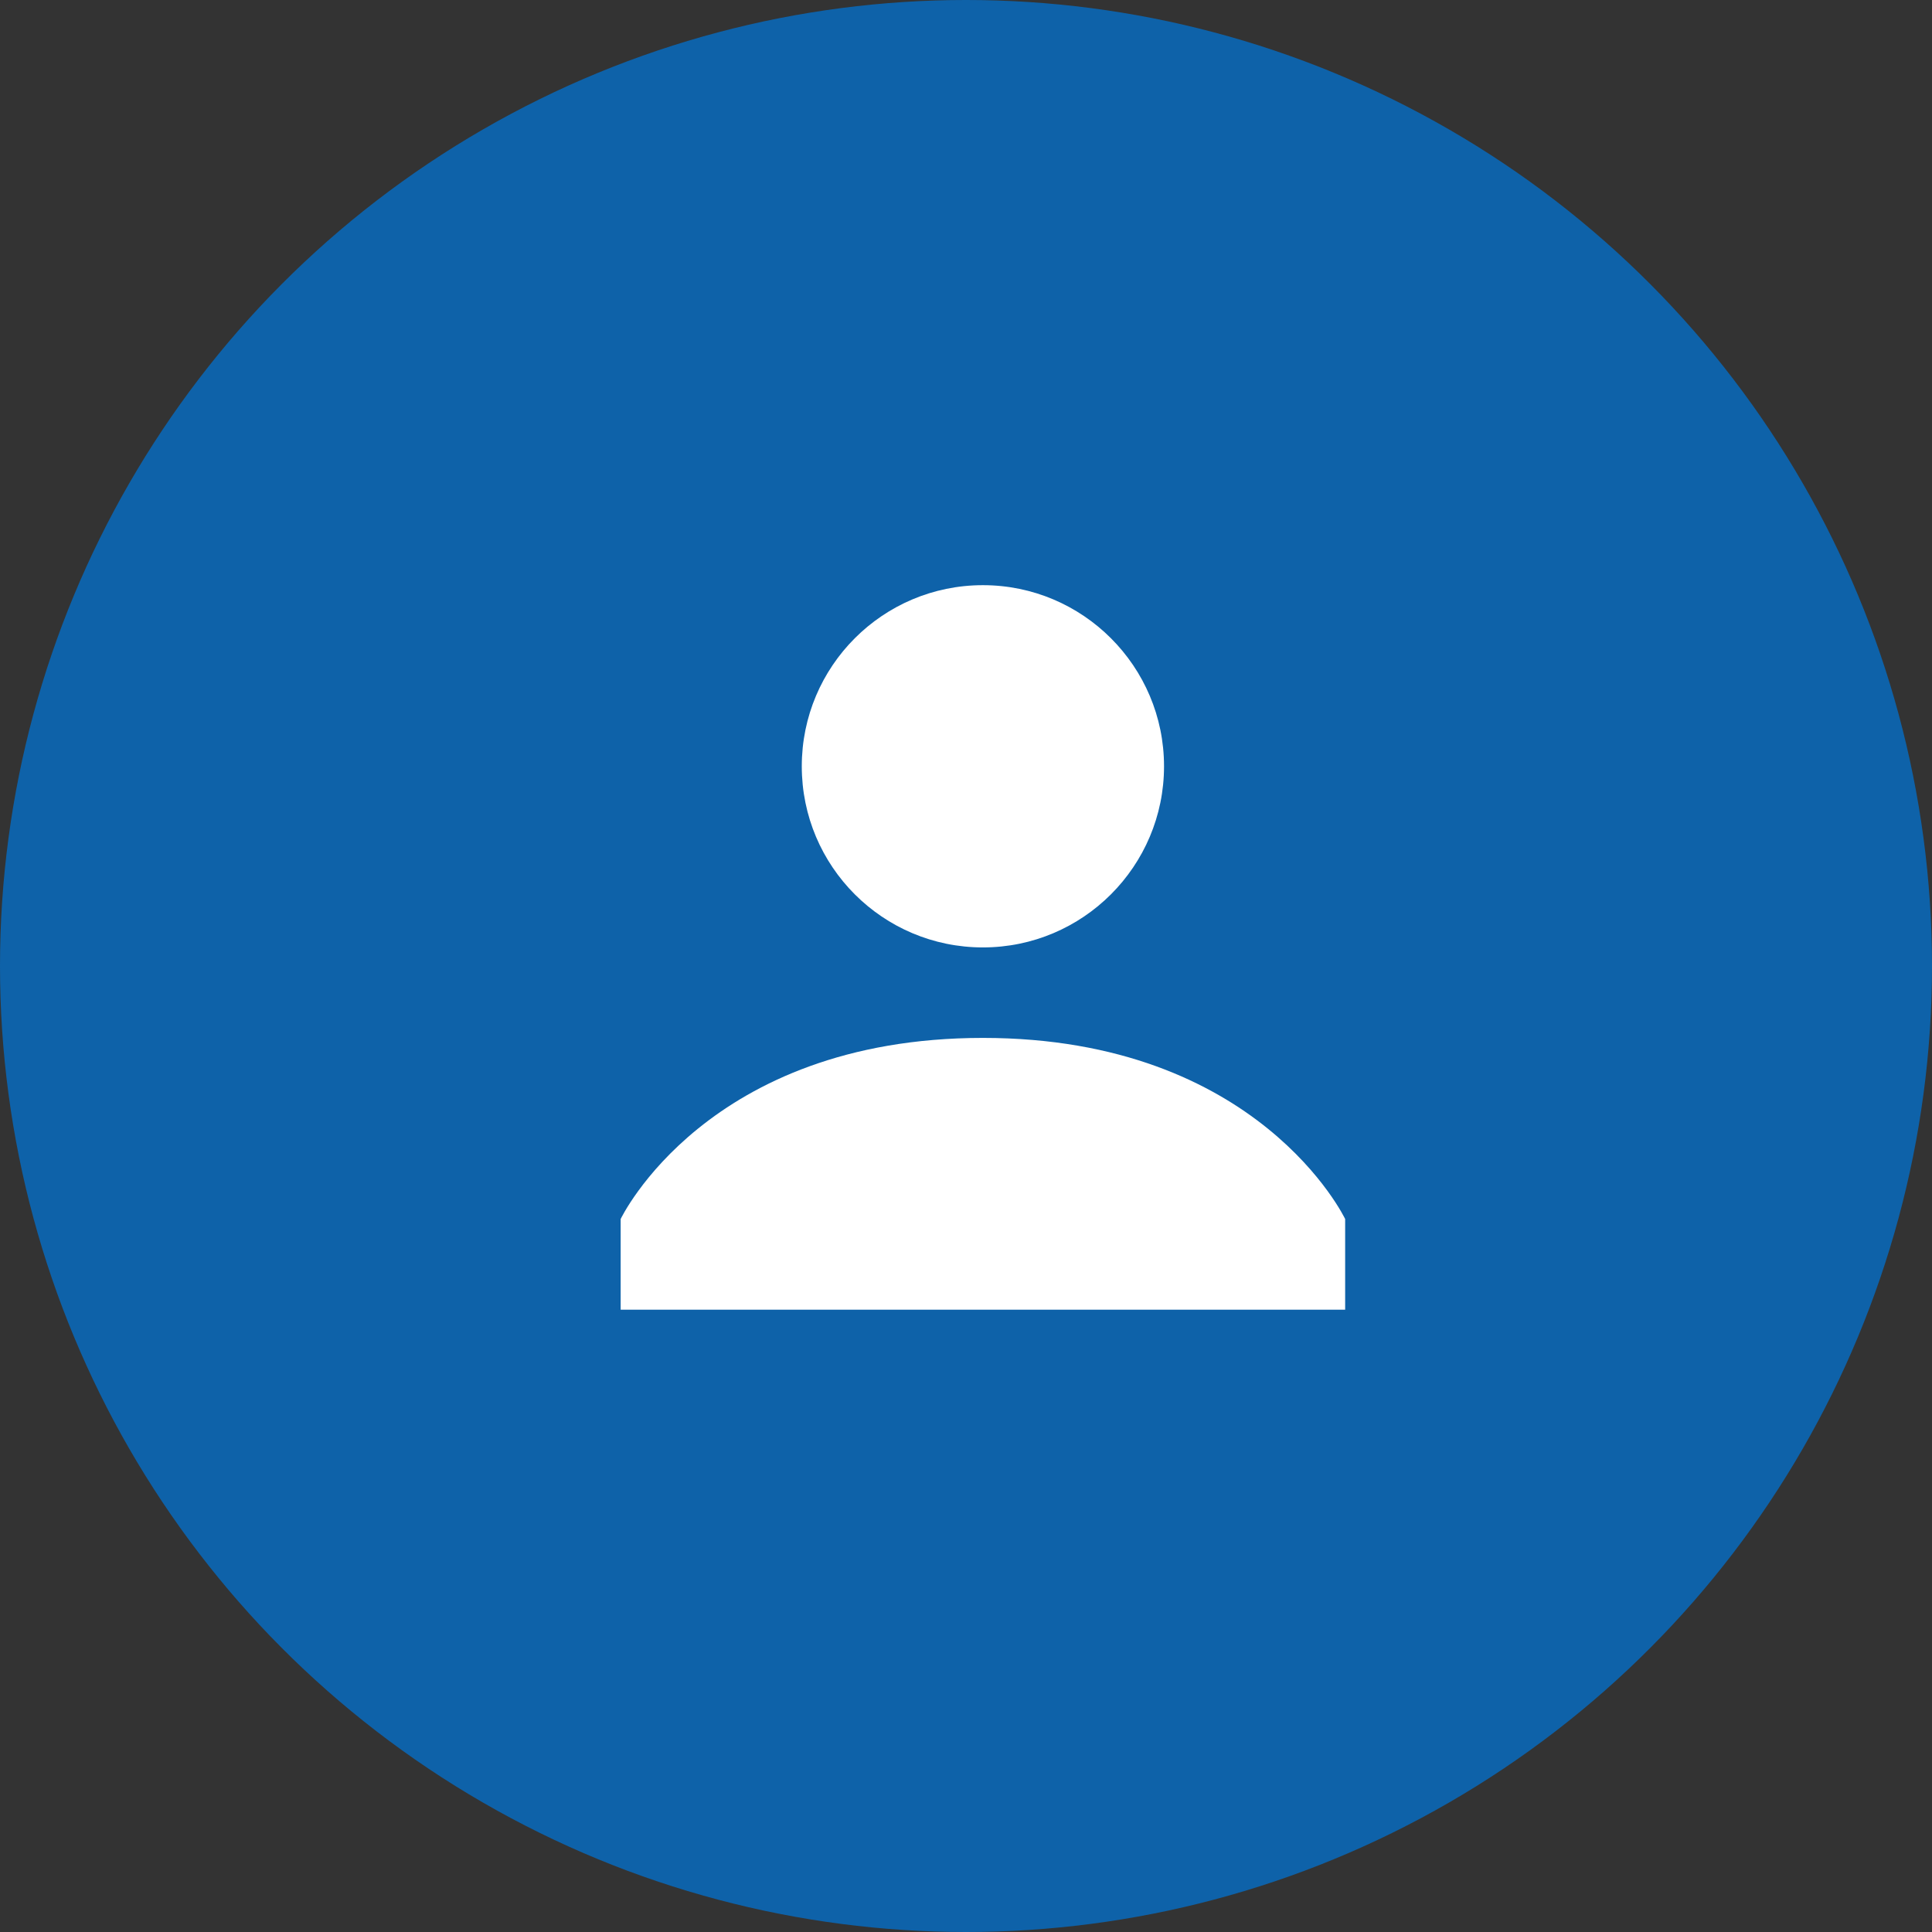
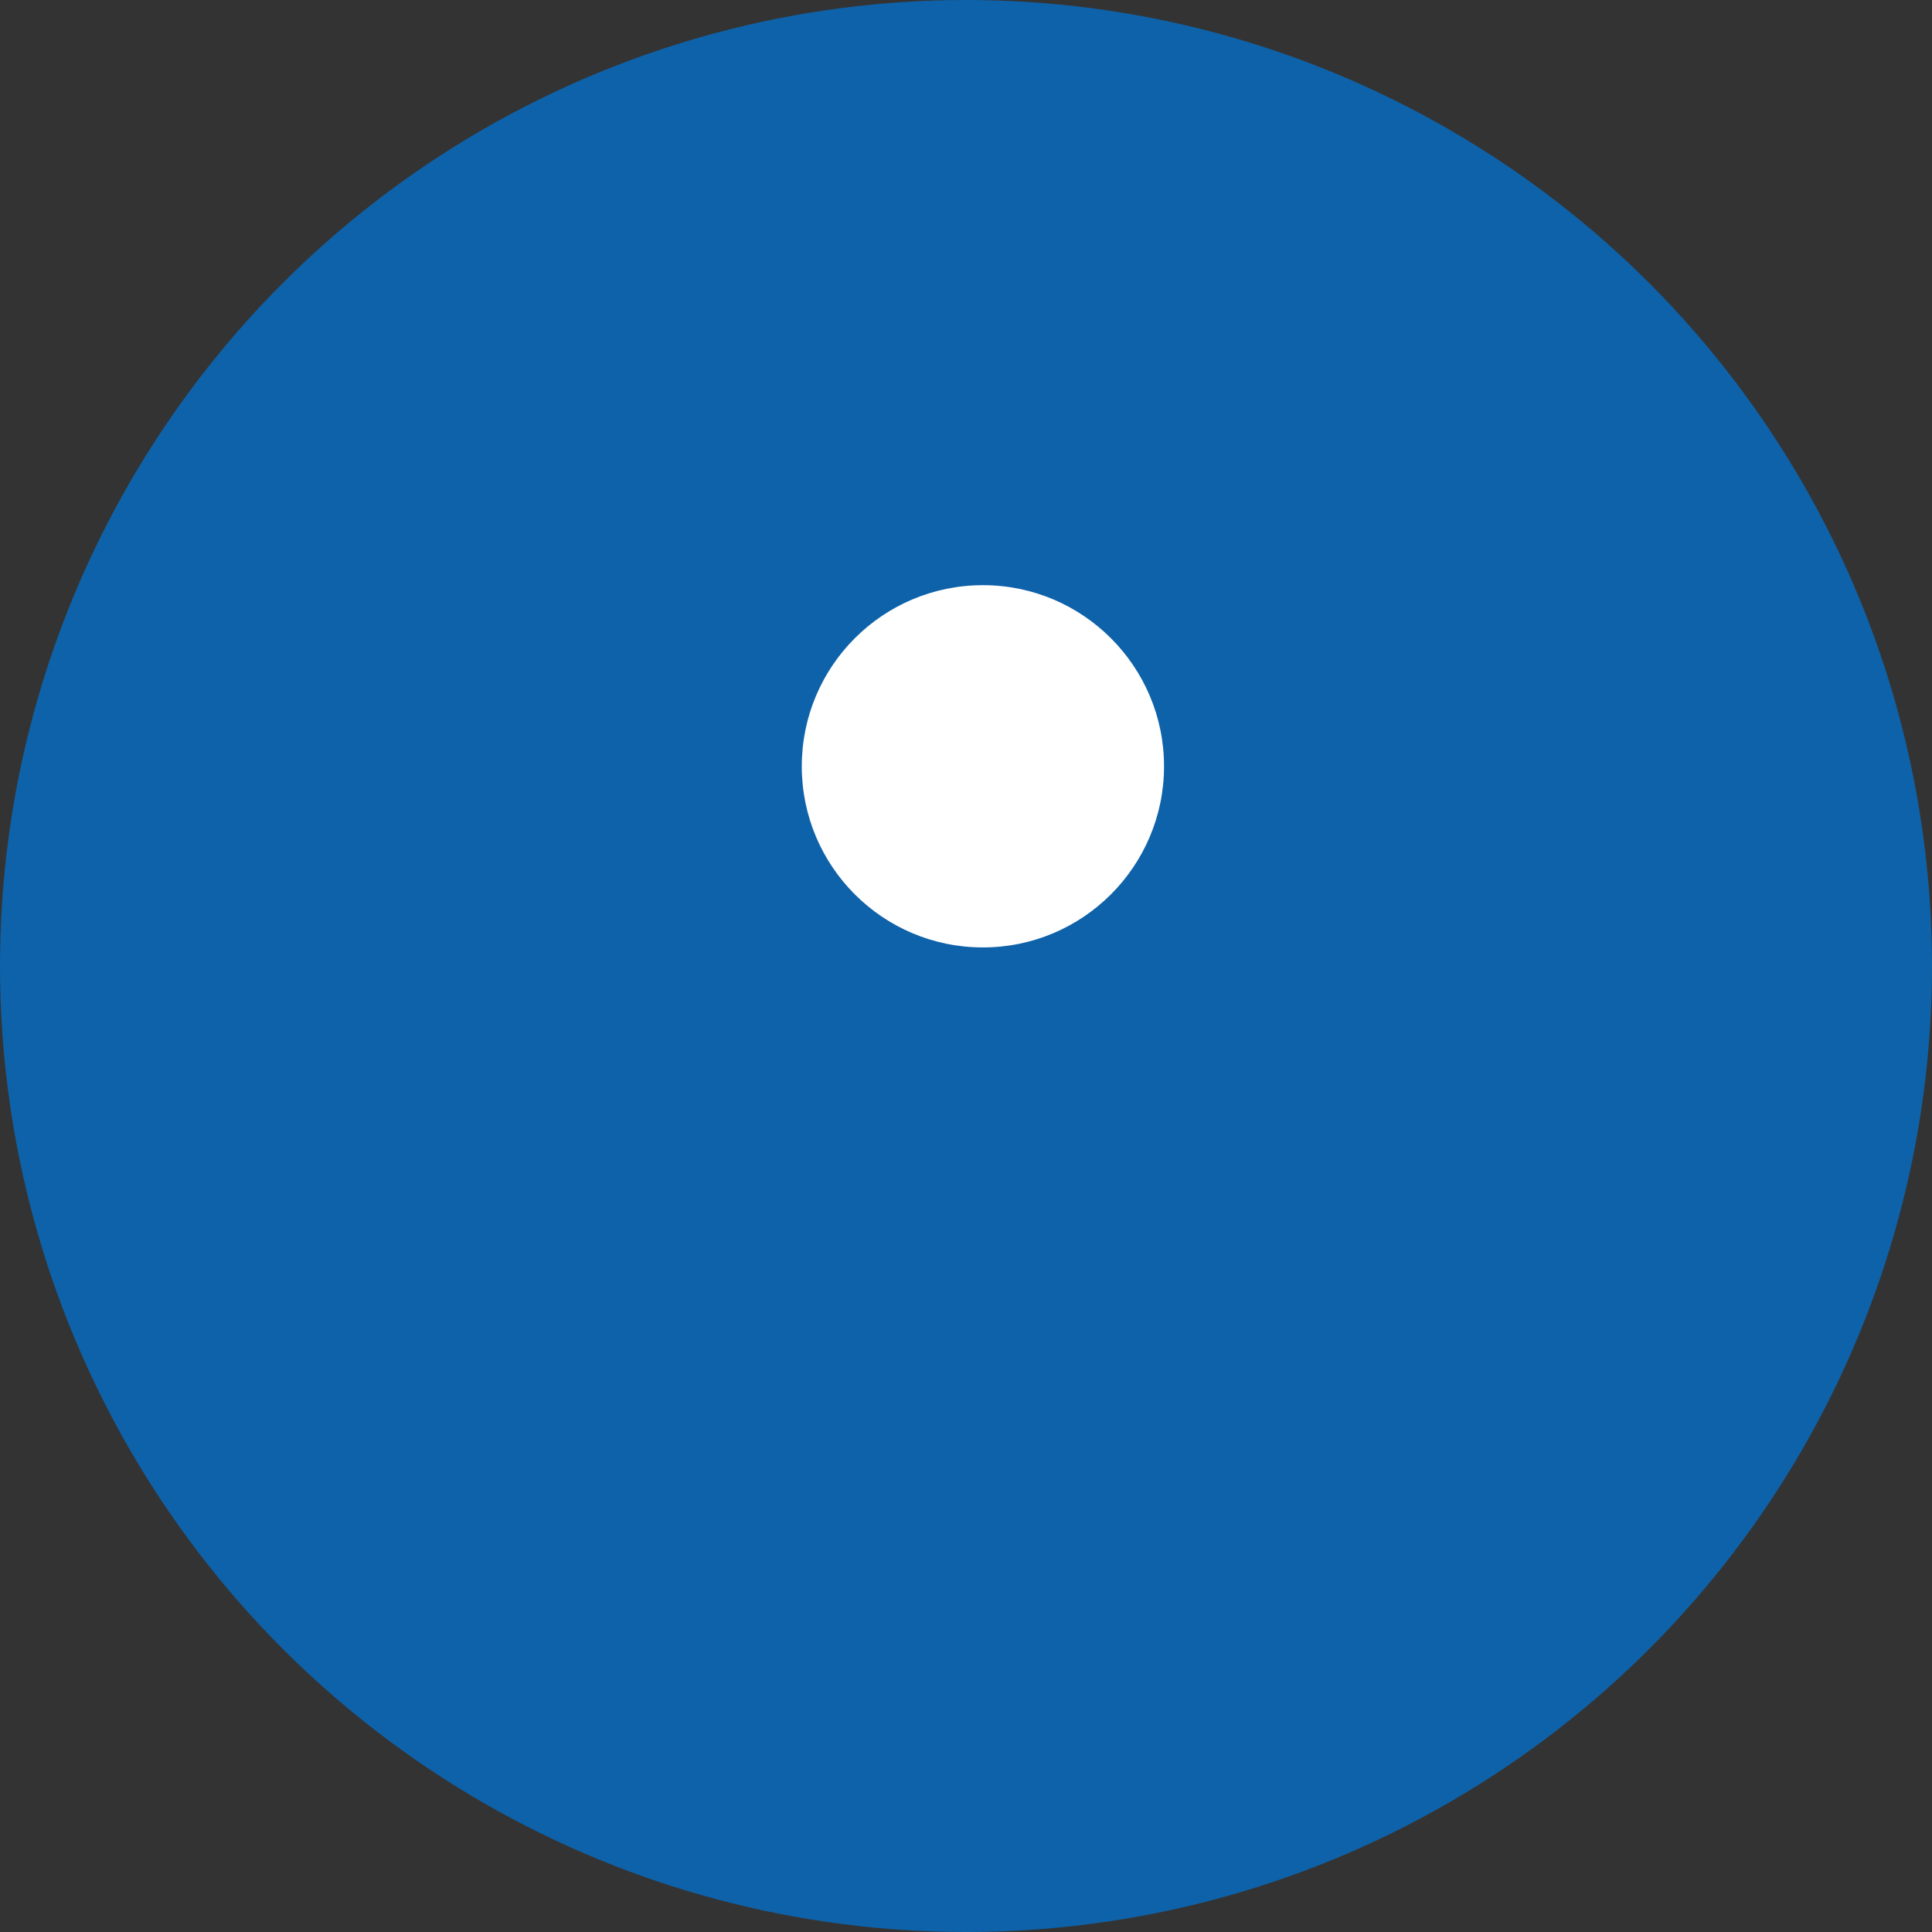
<svg xmlns="http://www.w3.org/2000/svg" version="1.1" id="レイヤー_1" x="0px" y="0px" width="104px" height="104px" viewBox="0 0 104 104" enable-background="new 0 0 104 104" xml:space="preserve">
  <rect x="0" y="0" width="104" height="104" fill="#333333" stroke="none" />
  <circle fill-rule="evenodd" clip-rule="evenodd" fill="#0E62A9" cx="52" cy="52" r="52" />
  <g>
    <path fill="#FFFFFF" d="M52.91,31.5c5.38,0,9.75,4.37,9.75,9.75c0,5.38-4.369,9.75-9.75,9.75c-5.39,0-9.75-4.369-9.75-9.75   C43.16,35.87,47.52,31.5,52.91,31.5z" />
-     <path fill="#FFFFFF" d="M52.91,55.871c-14.87,0-19.5,9.75-19.5,9.75V70.5h39v-4.879C72.41,65.621,67.78,55.871,52.91,55.871z" />
  </g>
</svg>